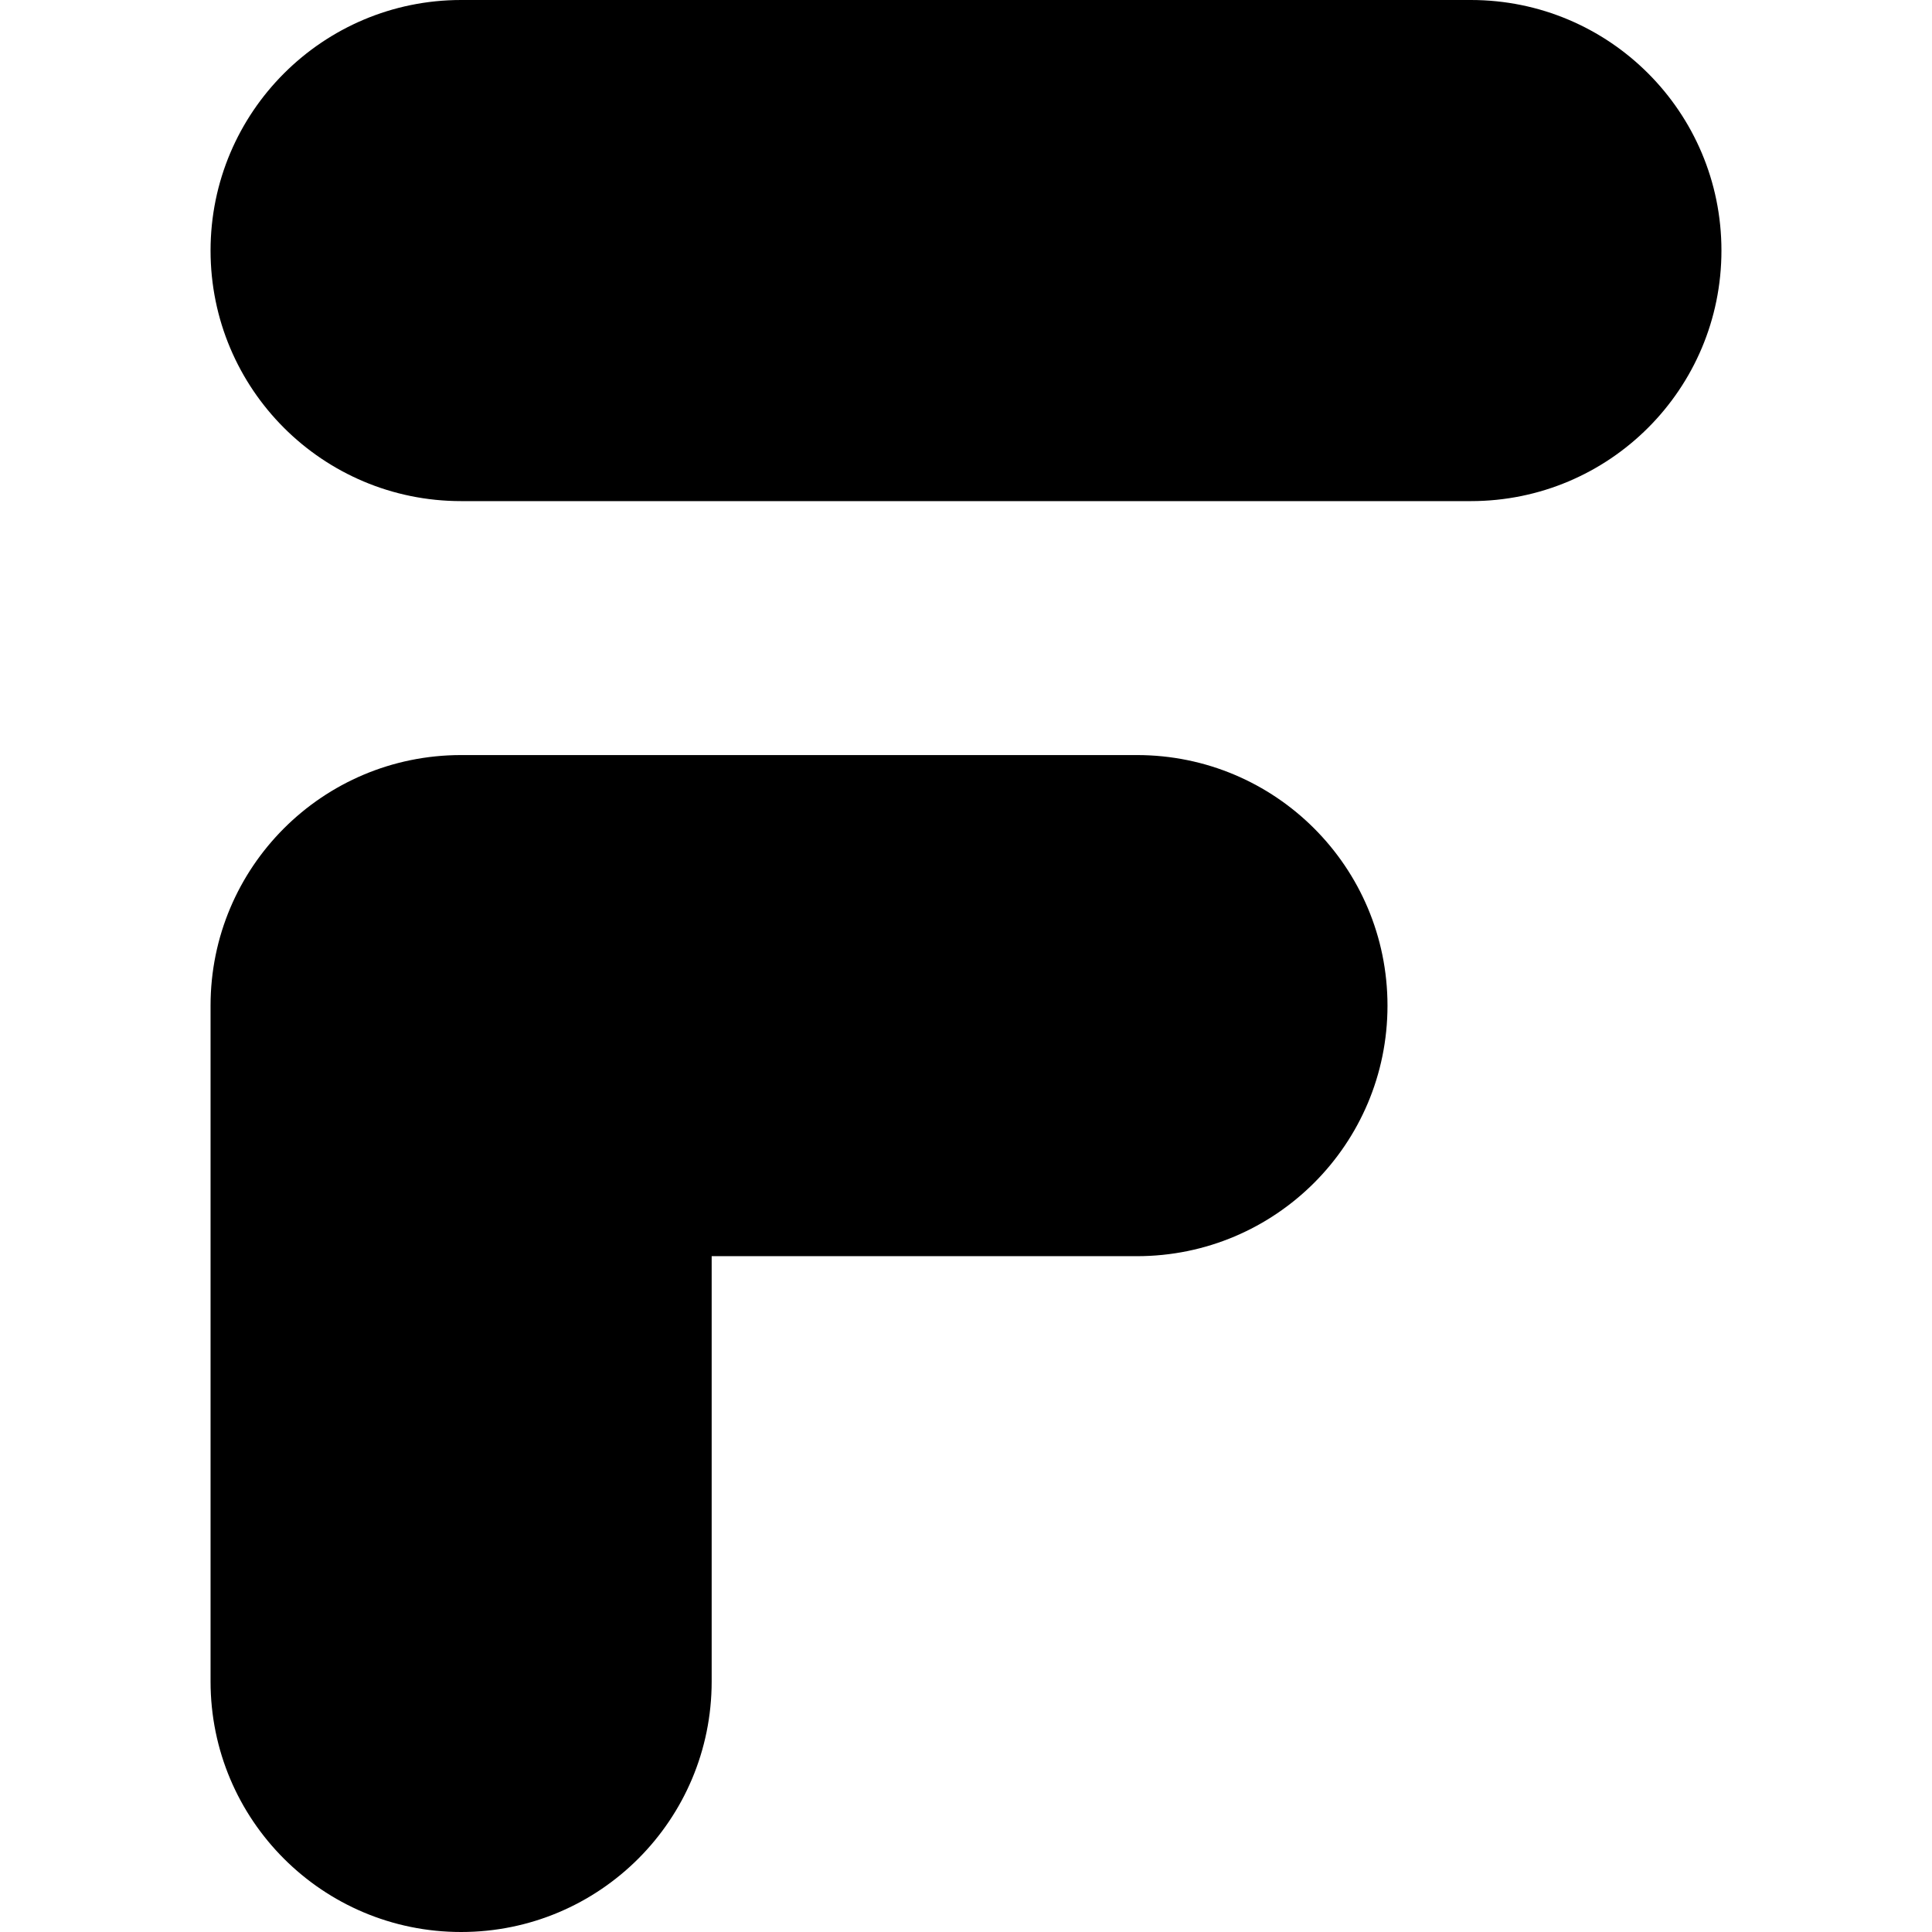
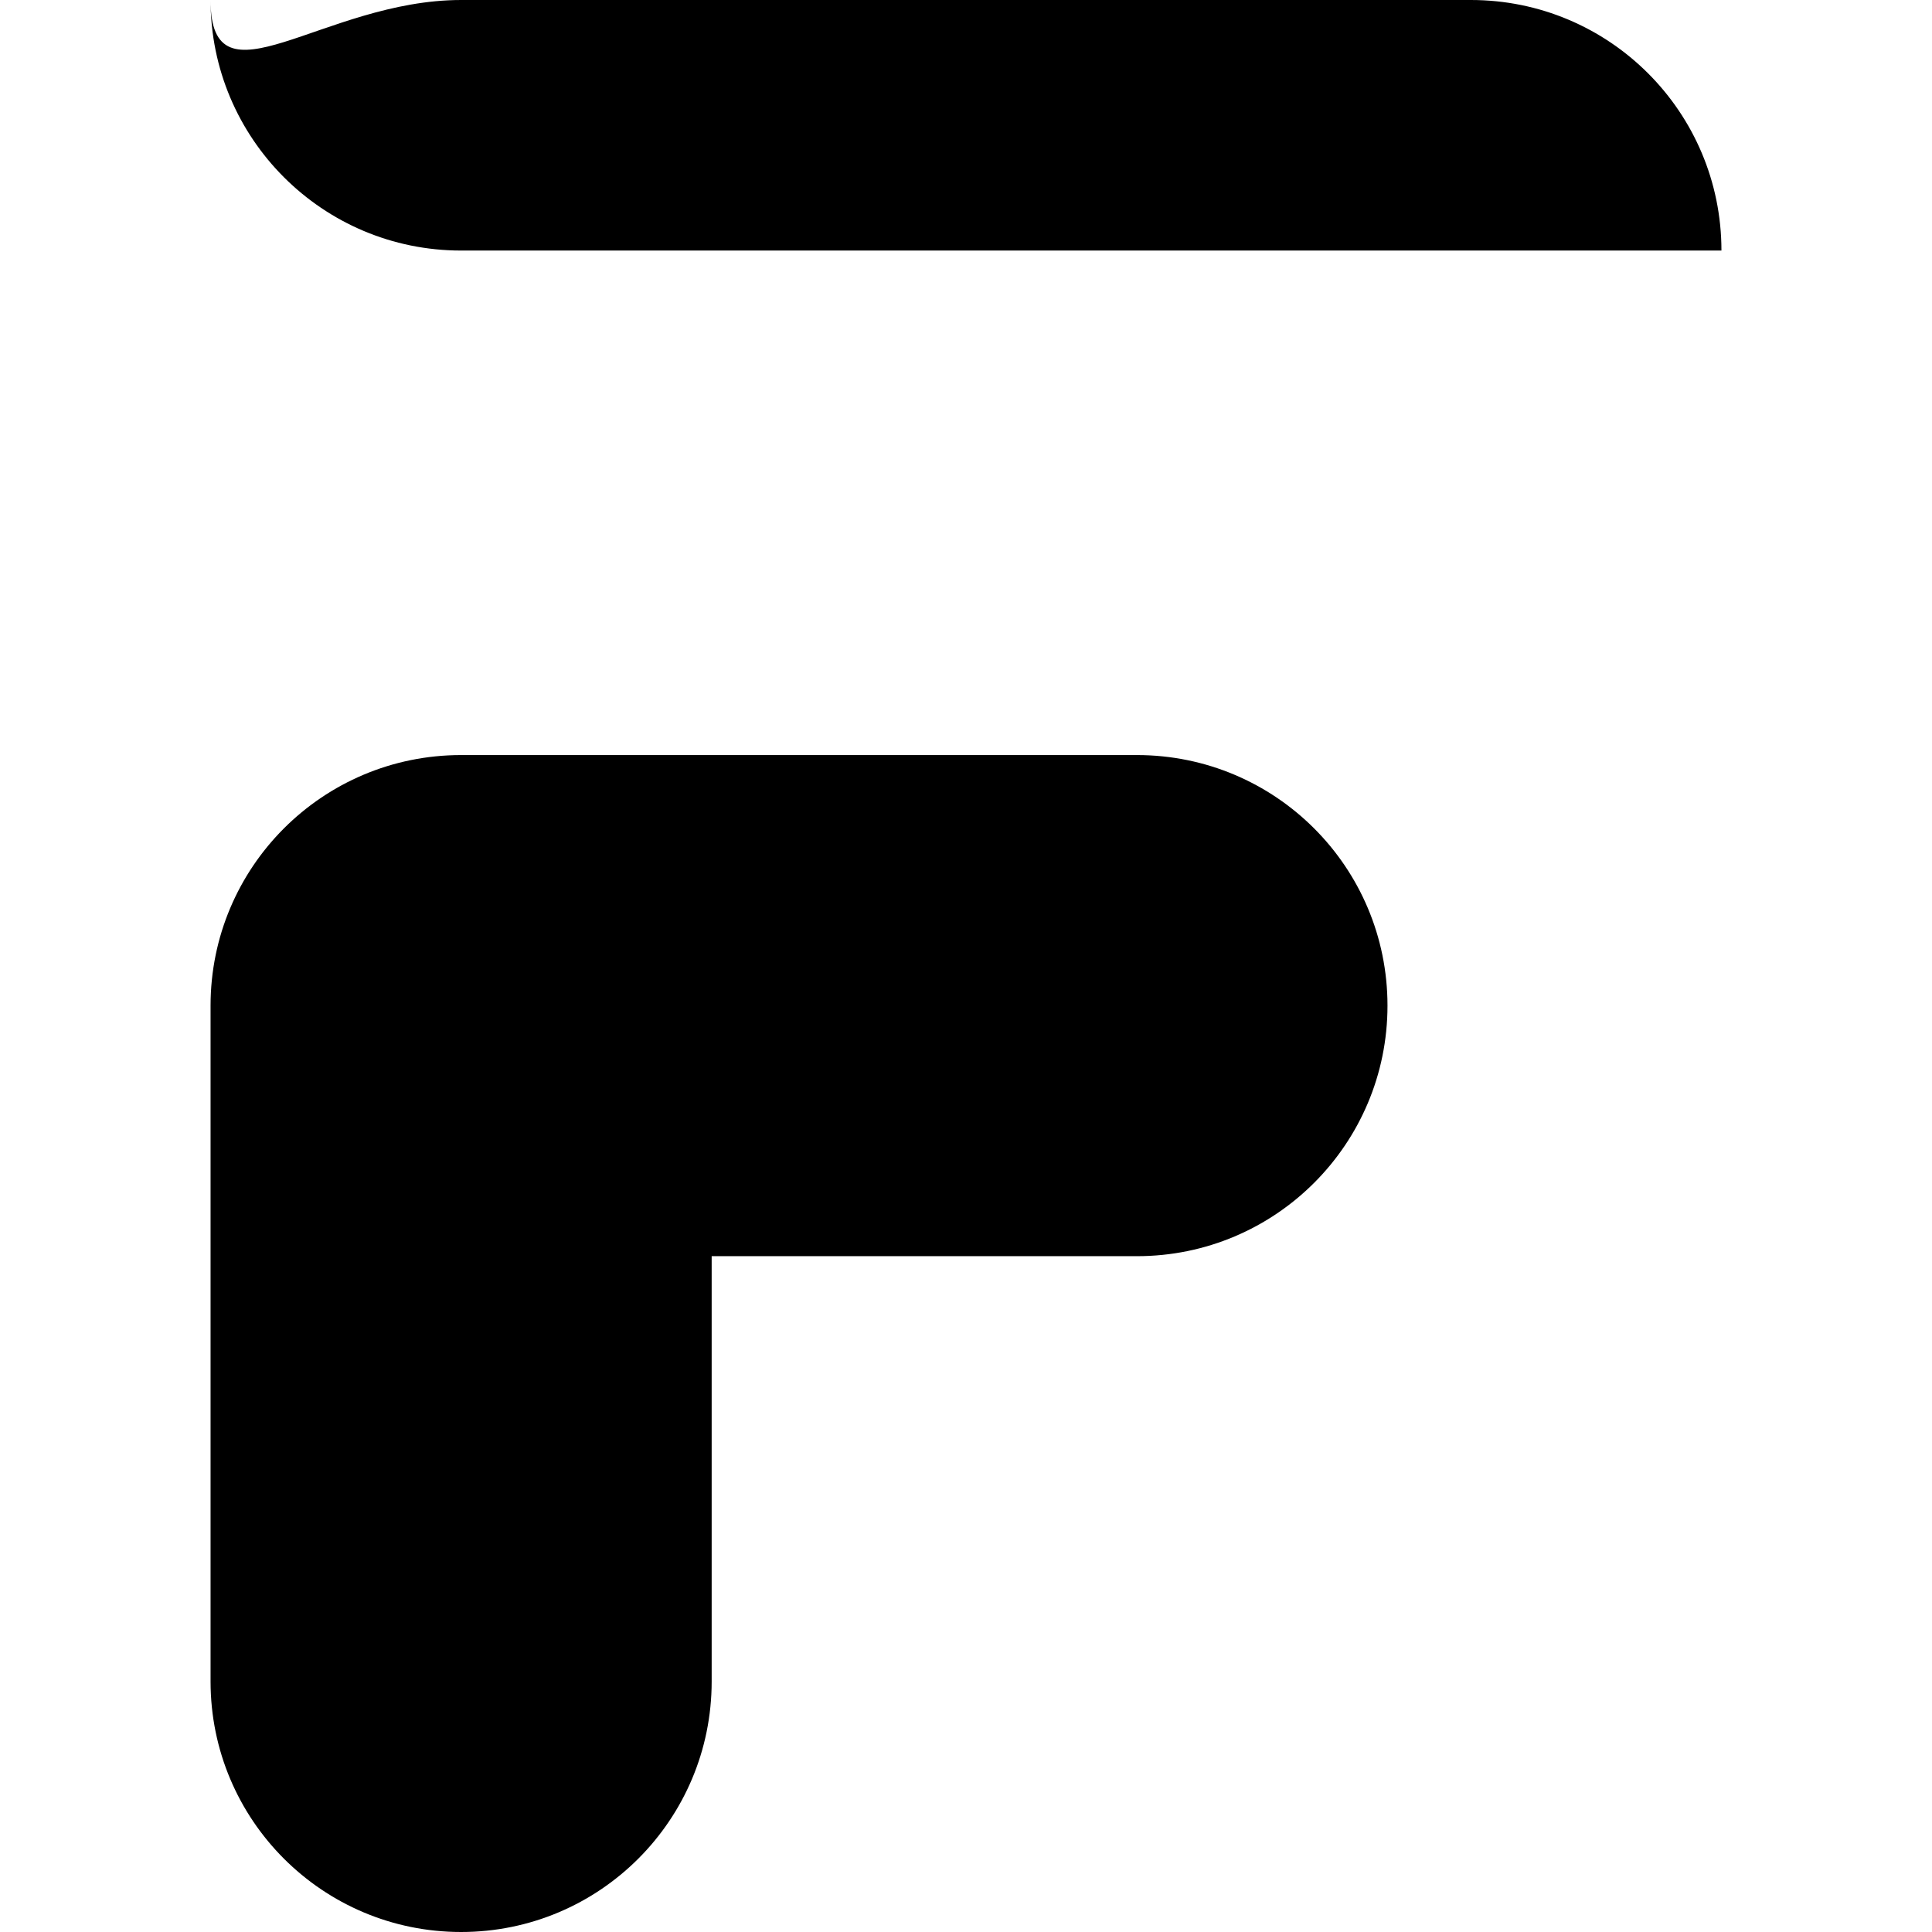
<svg xmlns="http://www.w3.org/2000/svg" version="1.1" id="Layer_1" x="0px" y="0px" viewBox="0 0 512 512" style="enable-background:new 0 0 512 512;" xml:space="preserve">
-   <path d="M122.2,0h267.6c36.7,0,66.4,29.7,66.4,66.4l0,0c0,36.7-29.7,66.4-66.4,66.4H122.2c-36.7,0-66.4-29.7-66.4-66.4l0,0  C55.8,29.7,85.6,0,122.2,0z M301.3,200.1H122.2c-36.7,0-66.4,29.7-66.4,66.4v179.1c0,36.7,29.7,66.4,66.4,66.4s66.4-29.7,66.4-66.4  V332.9h112.7c36.7,0,66.4-29.7,66.4-66.4S338,200.1,301.3,200.1z" />
+   <path d="M122.2,0h267.6c36.7,0,66.4,29.7,66.4,66.4l0,0H122.2c-36.7,0-66.4-29.7-66.4-66.4l0,0  C55.8,29.7,85.6,0,122.2,0z M301.3,200.1H122.2c-36.7,0-66.4,29.7-66.4,66.4v179.1c0,36.7,29.7,66.4,66.4,66.4s66.4-29.7,66.4-66.4  V332.9h112.7c36.7,0,66.4-29.7,66.4-66.4S338,200.1,301.3,200.1z" />
</svg>